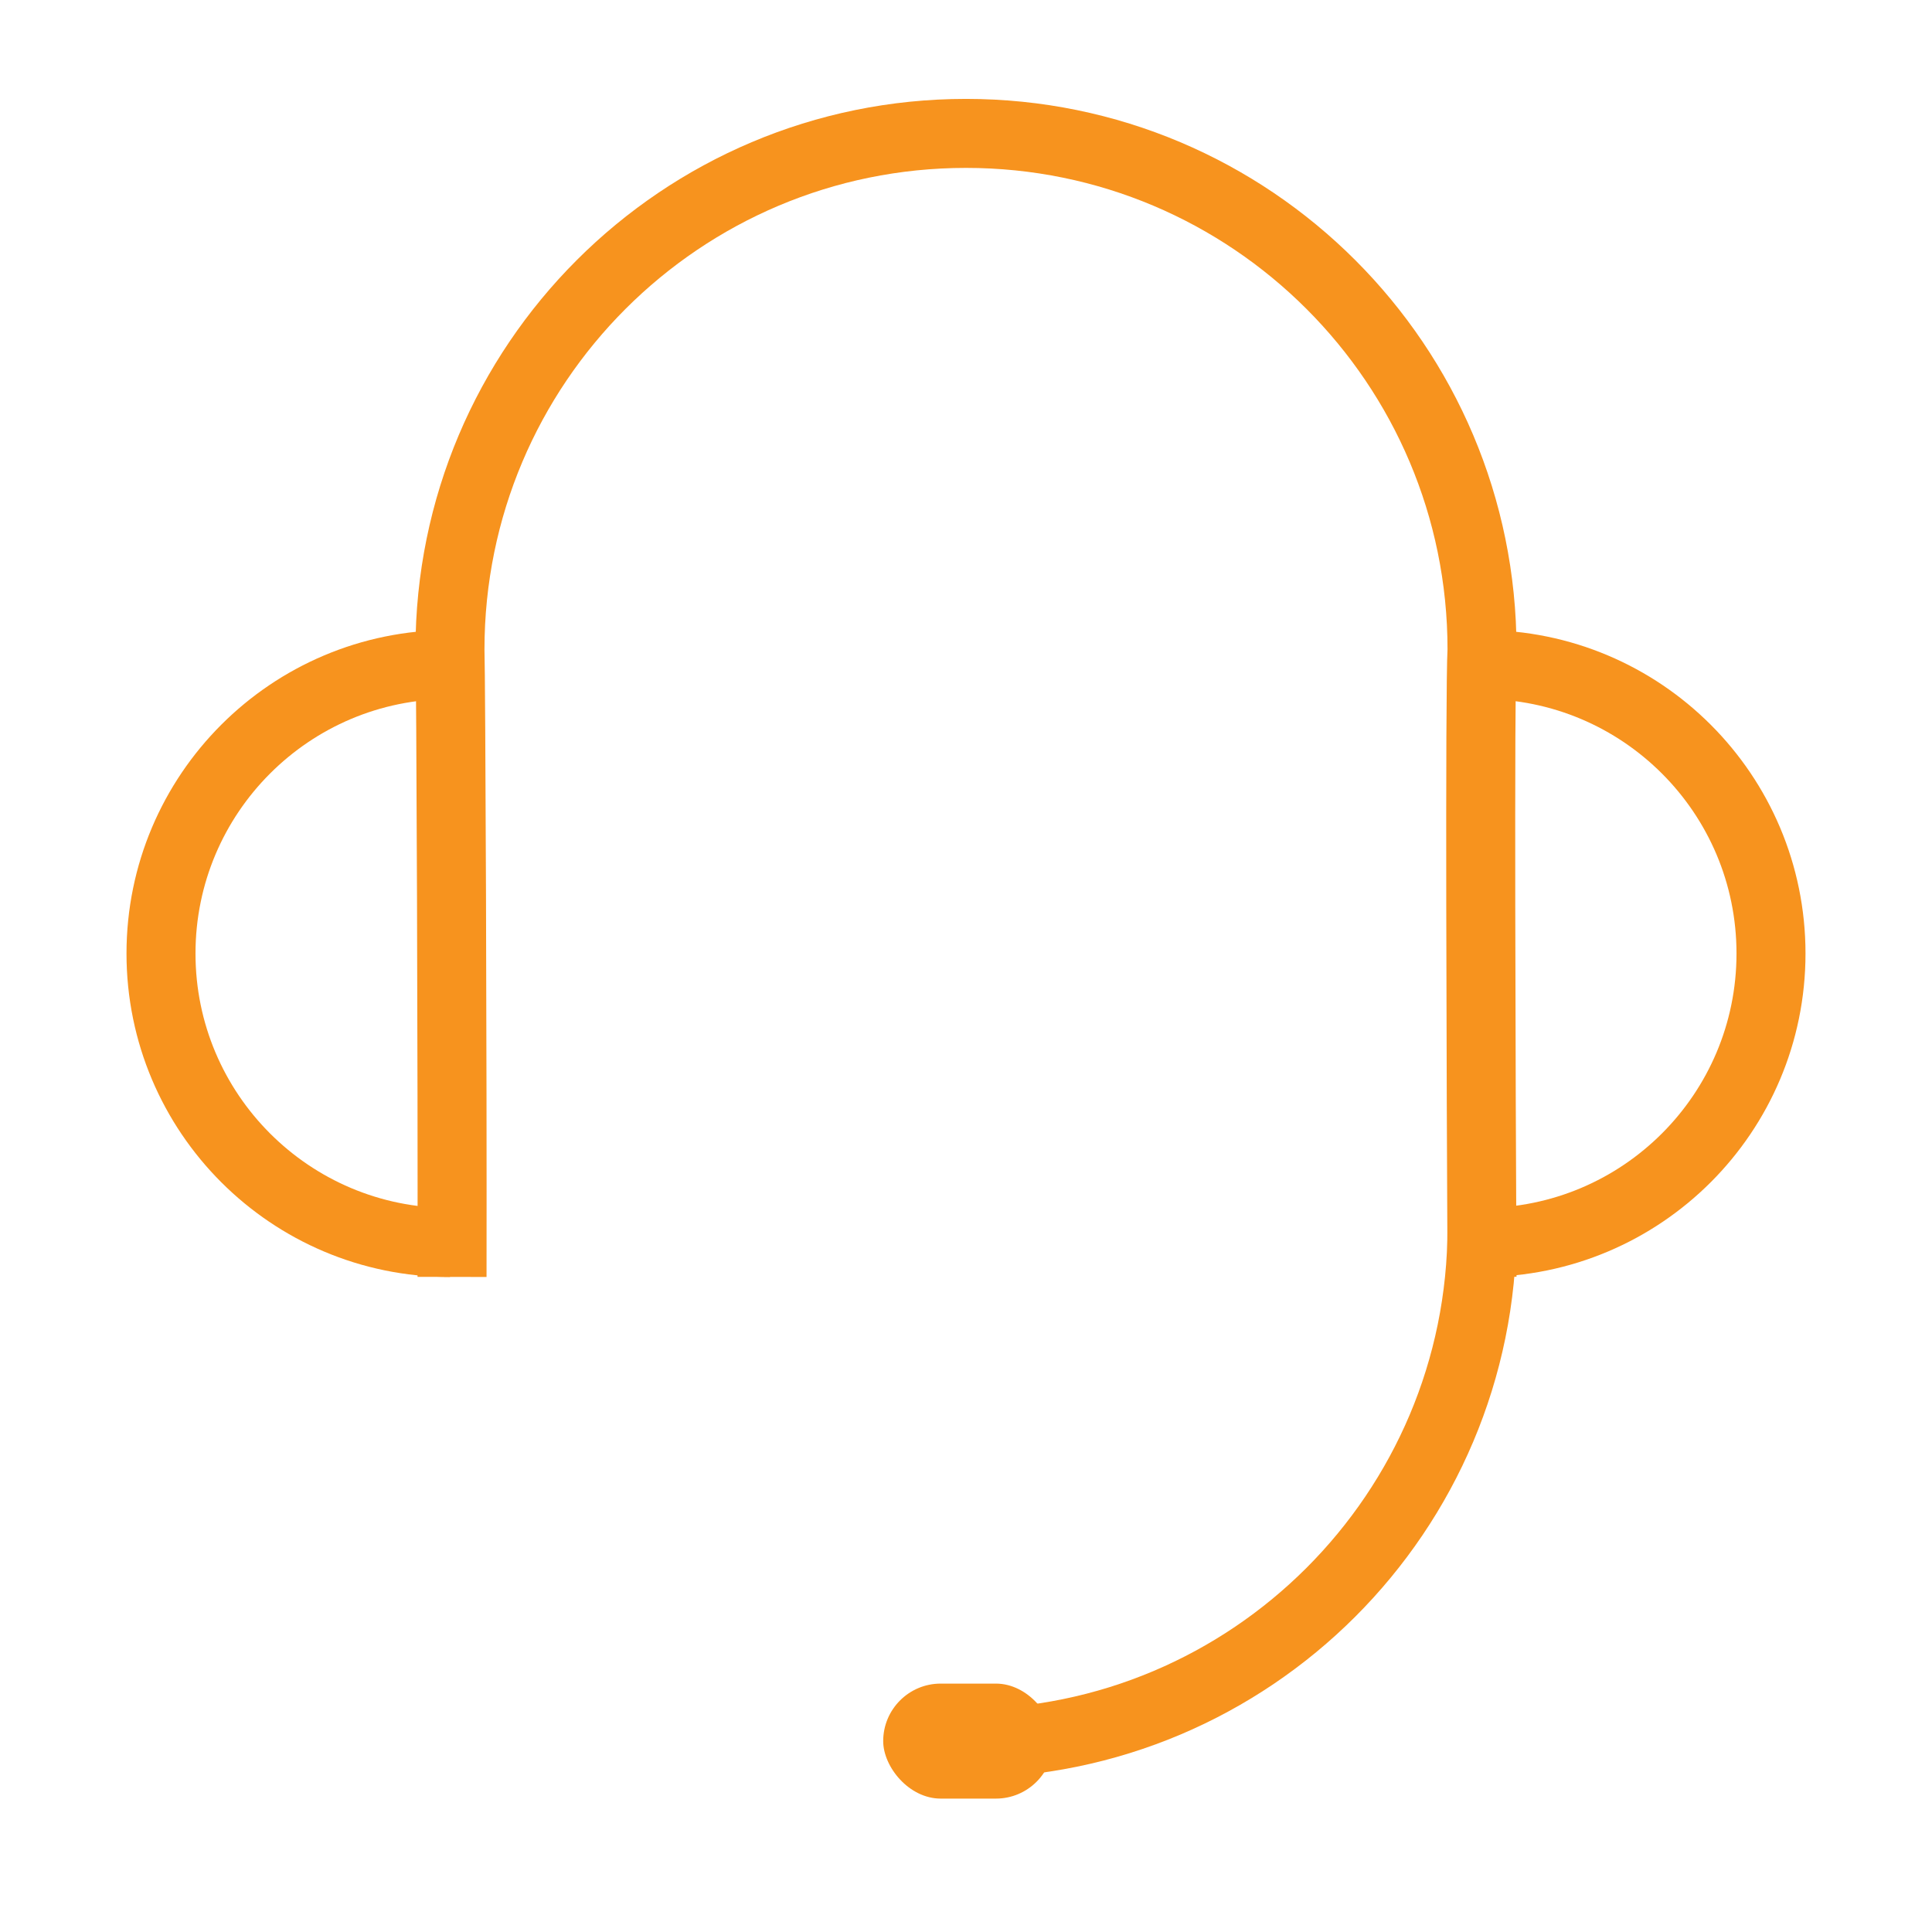
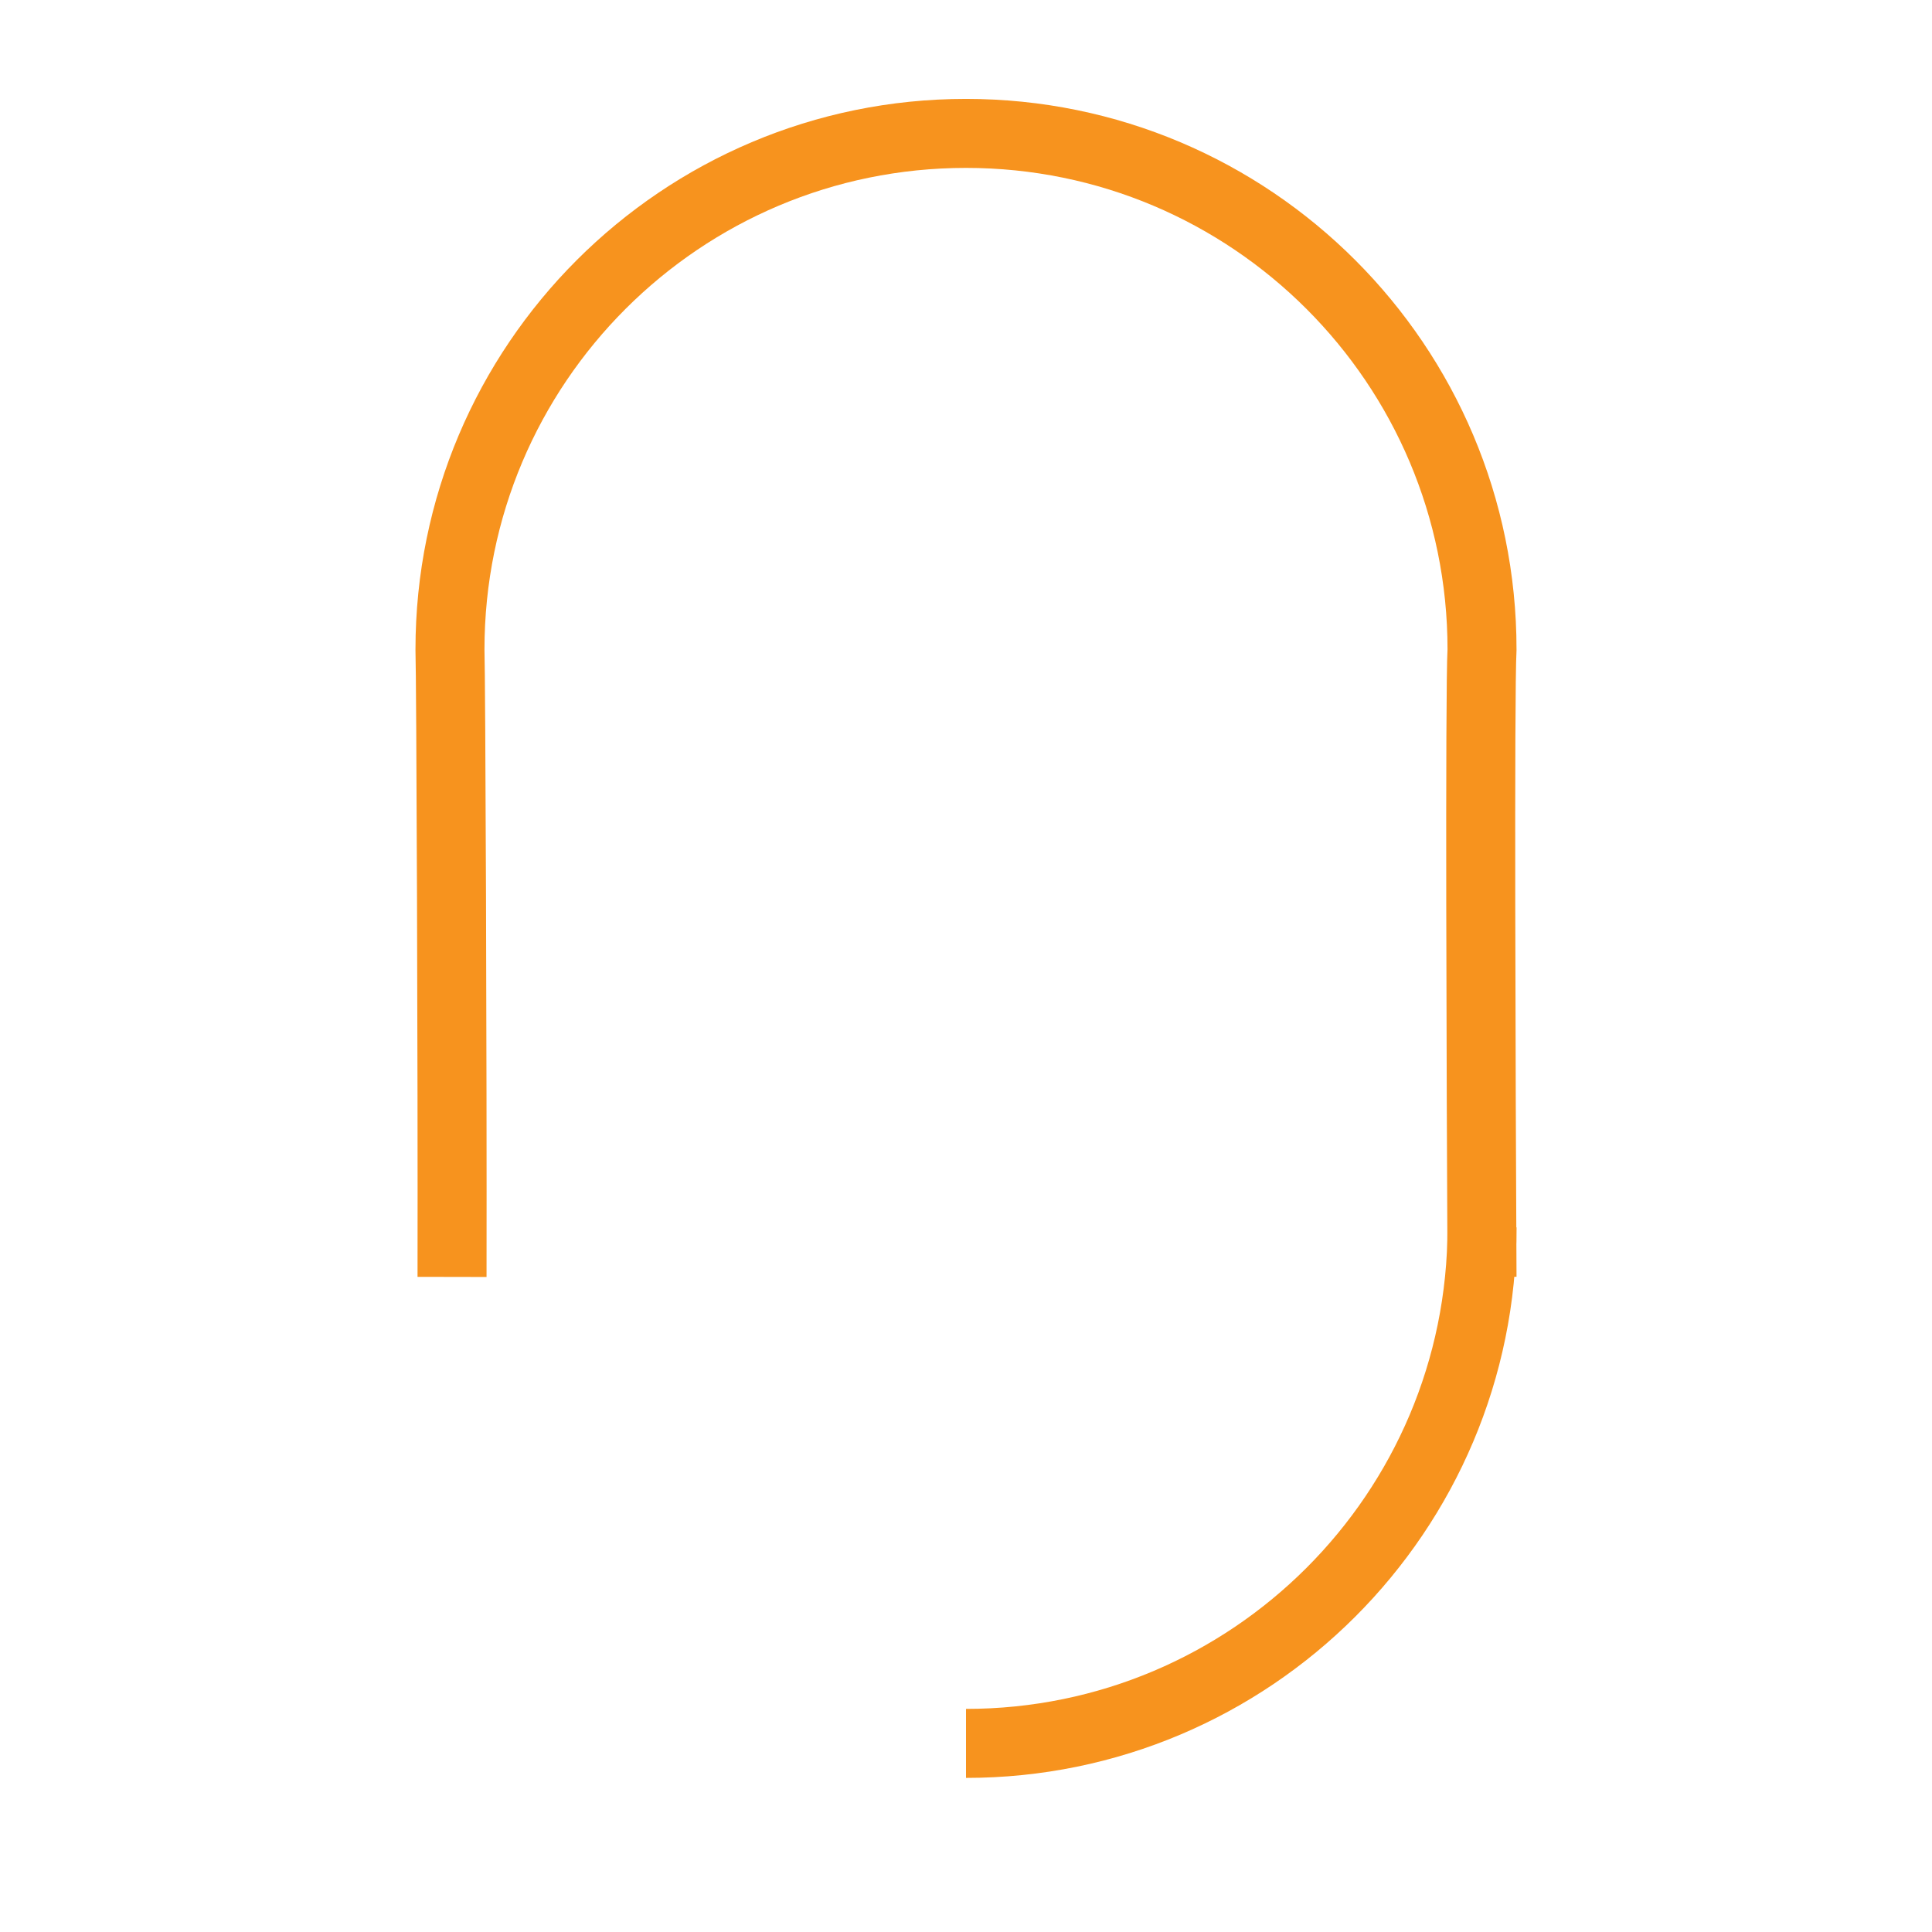
<svg xmlns="http://www.w3.org/2000/svg" width="420" height="420" viewBox="0 0 420 420" fill="none">
  <path d="M98.269 277.59C98.354 232.568 98.025 147.282 97.82 141.179C97.82 79.225 148.045 29 210 29C271.955 29 322.179 79.225 322.179 141.179C321.662 150.872 321.964 234.064 322.179 277.59" stroke="#F7931E" stroke-width="15" />
  <path d="M322.179 266.821C322.179 328.776 271.955 379 210 379" stroke="#F7931E" stroke-width="15" />
-   <path d="M322.179 270.102C356.874 270.102 385 241.977 385 207.282C385 172.587 356.874 144.461 322.179 144.461" stroke="#F7931E" stroke-width="15" />
-   <path d="M97.82 270.102C63.126 270.102 35 241.977 35 207.282C35 172.587 63.126 144.461 97.82 144.461" stroke="#F7931E" stroke-width="15" />
-   <rect x="192" y="366" width="37" height="25" rx="12.5" fill="#F7931E" />
</svg>